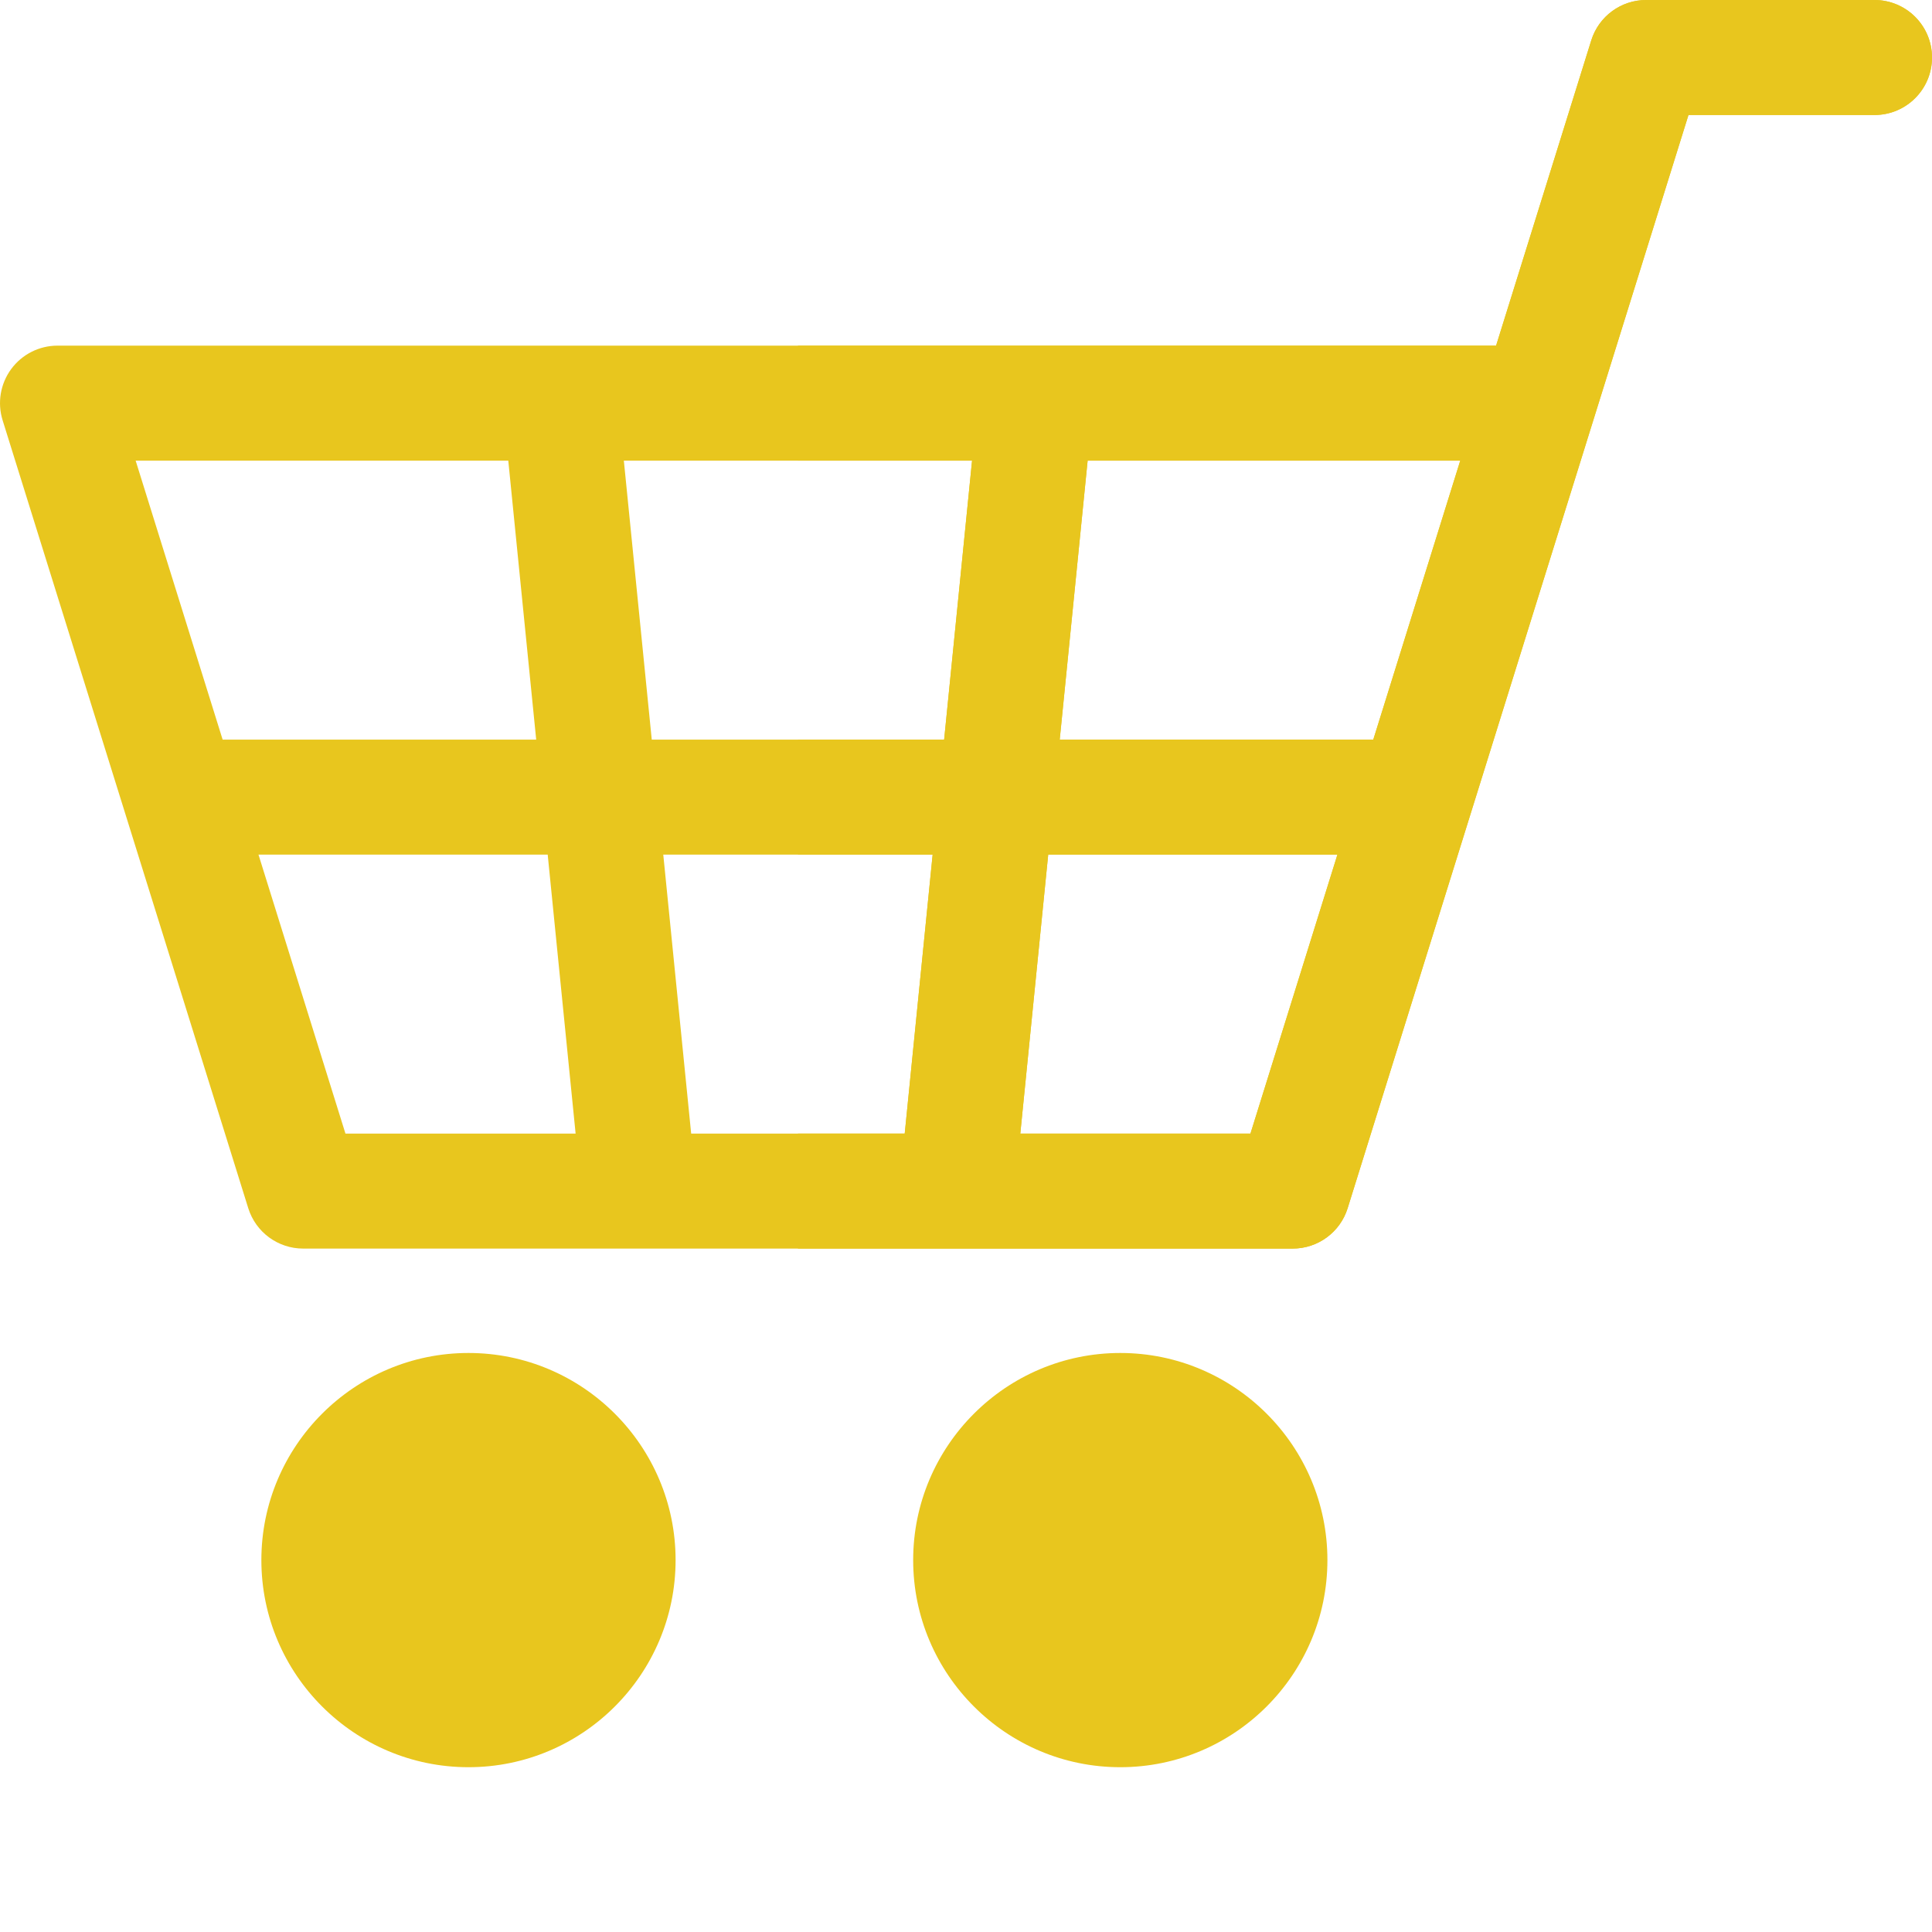
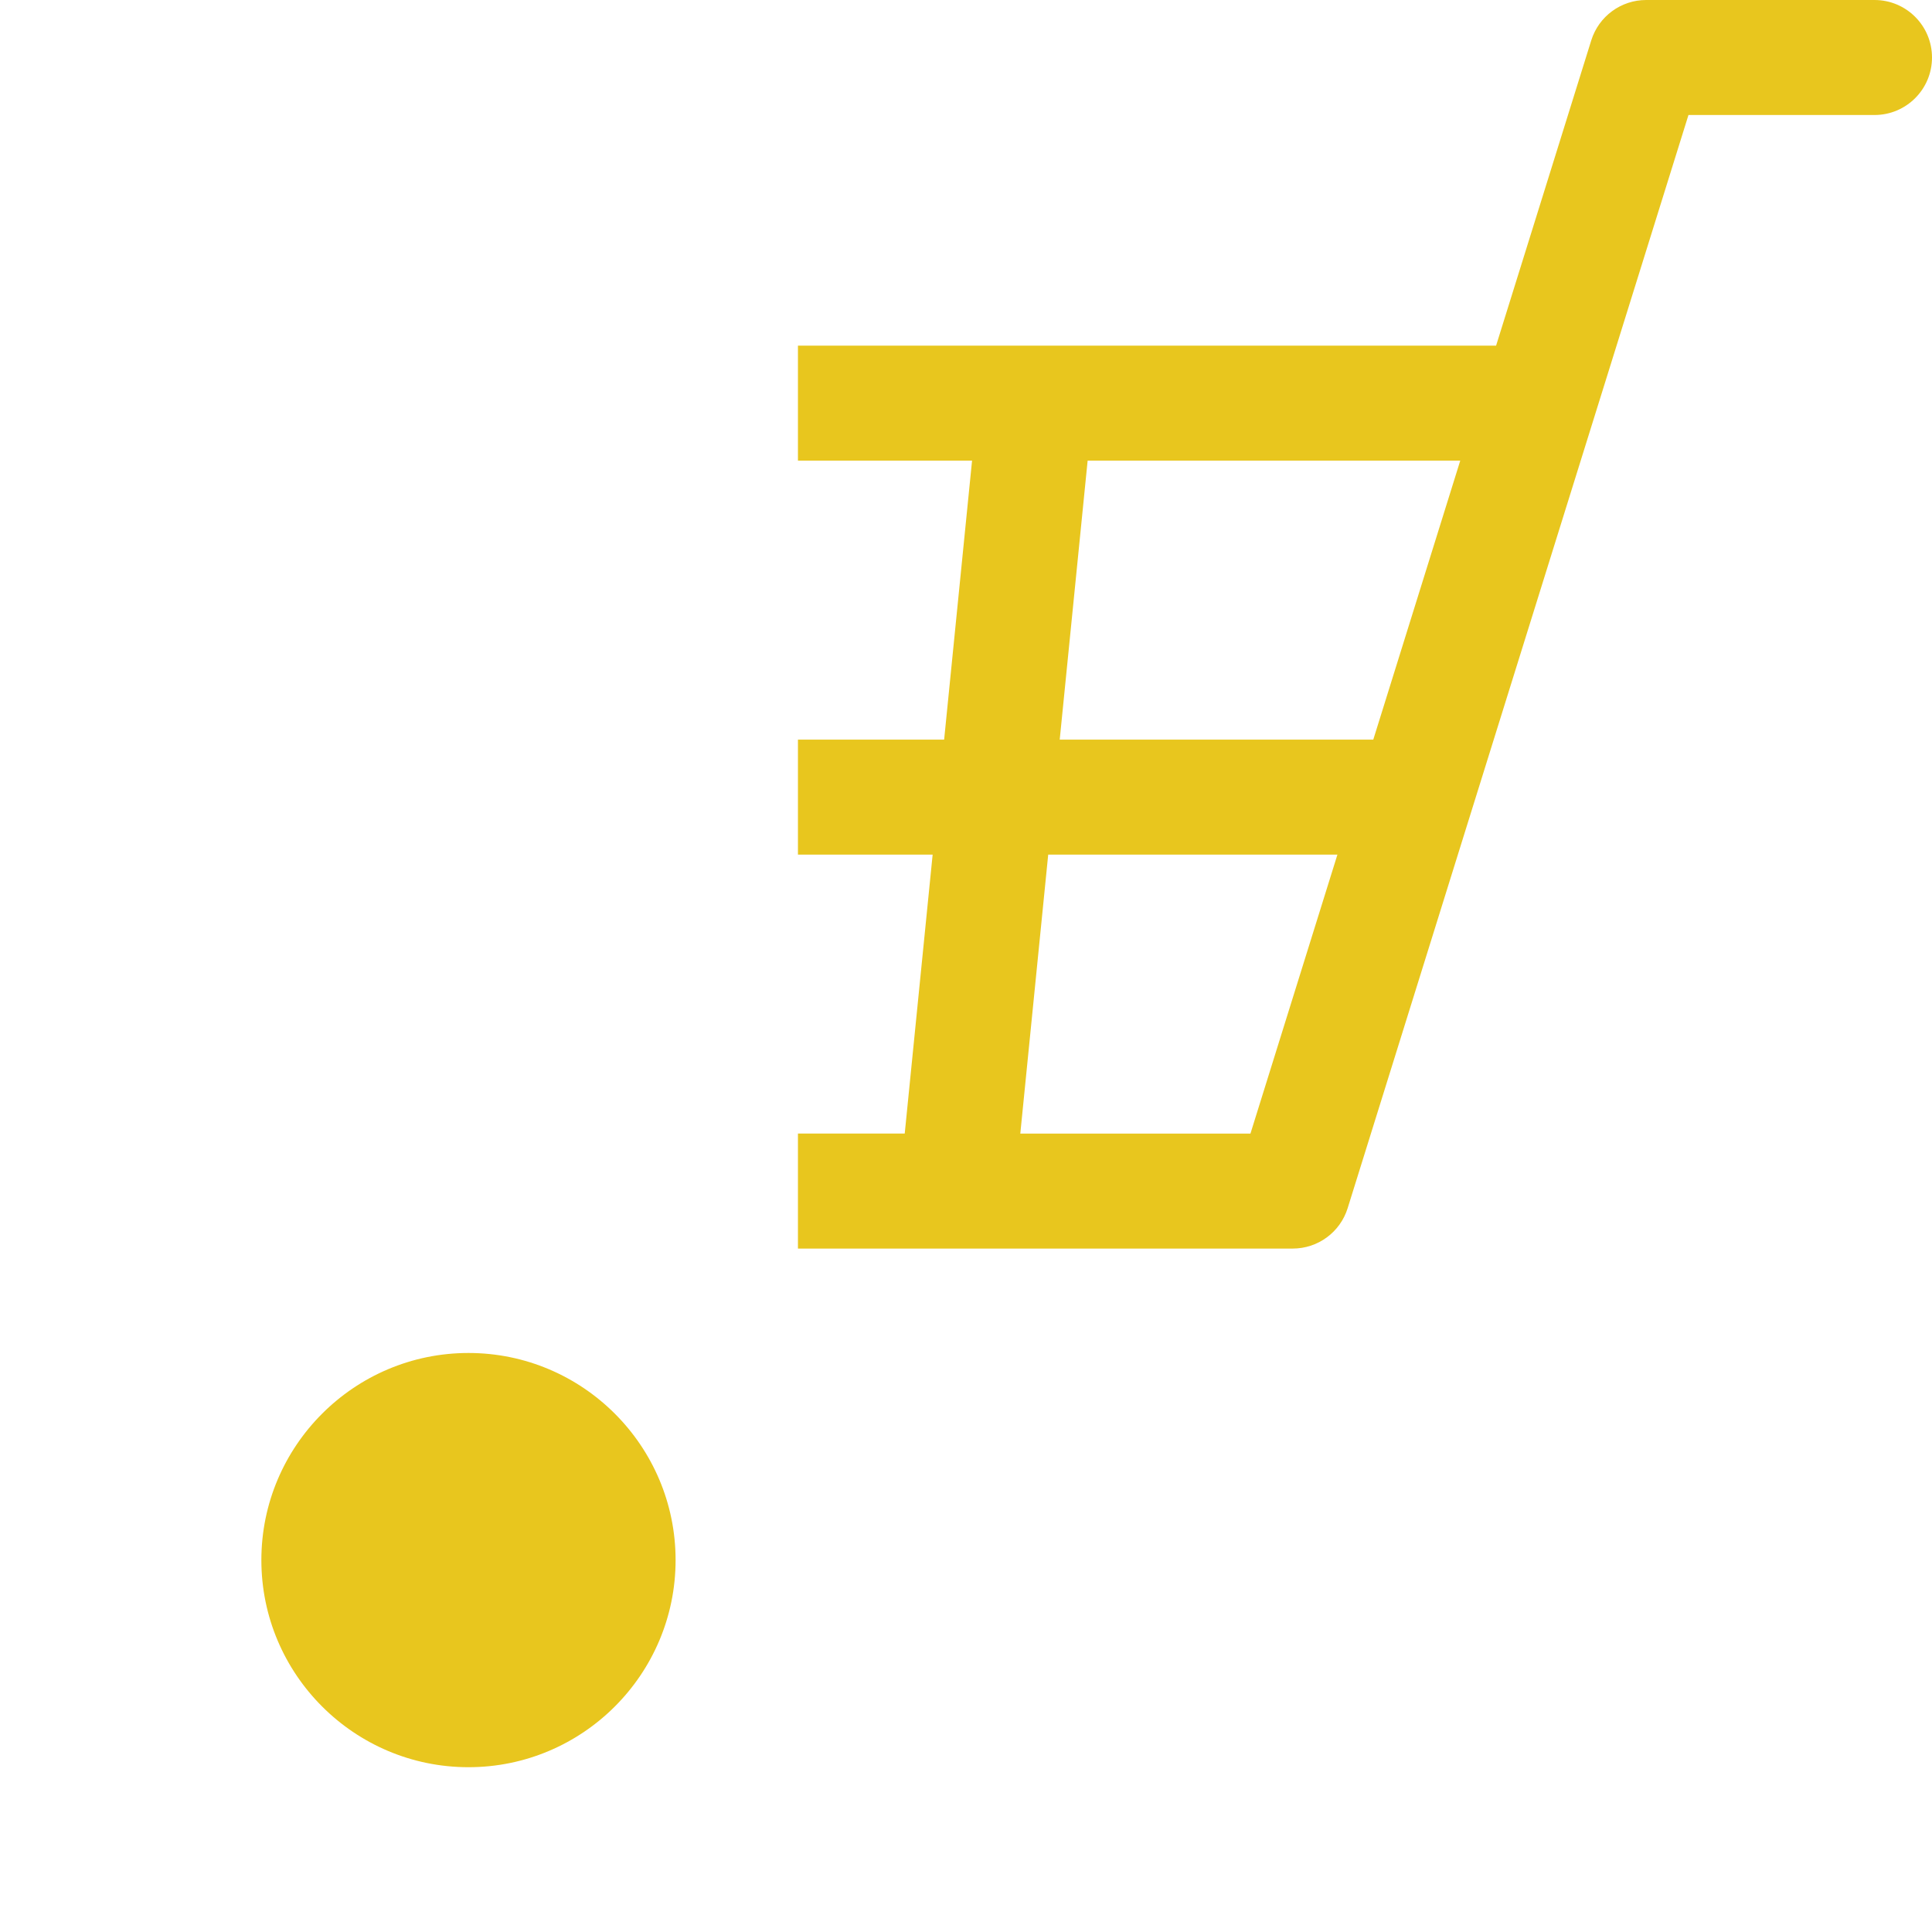
<svg xmlns="http://www.w3.org/2000/svg" version="1.1" id="Layer_1" x="0px" y="0px" width="512px" height="512px" viewBox="0 0 512 512" enable-background="new 0 0 512 512" xml:space="preserve">
  <g>
-     <path fill="#E8C61E" d="M296.887,468.328c-30.262,0-54.887-24.621-54.887-54.887s24.625-54.887,54.887-54.887   c30.266,0,54.891,24.621,54.891,54.887S327.152,468.328,296.887,468.328z" />
    <path fill="#E8C61E" d="M124.152,468.328c-30.266,0-54.887-24.621-54.887-54.887s24.621-54.887,54.887-54.887   s54.887,24.621,54.887,54.887S154.418,468.328,124.152,468.328z" />
-     <path fill="#E8C61E" d="M496.762,0h-60.516c-6.668,0-12.559,4.336-14.547,10.703L396.48,91.598H15.238   c-4.844,0-9.402,2.305-12.273,6.207c-2.871,3.906-3.715,8.941-2.273,13.566l65.098,208.812c1.984,6.367,7.879,10.703,14.547,10.703   h262.258c6.668,0,12.563-4.34,14.547-10.703l64.992-208.468c0.074-0.223,0.145-0.449,0.211-0.676l25.113-80.563h49.305   c8.418,0,15.238-6.824,15.238-15.238S505.18,0,496.762,0z M172.723,196.004l-7.398-73.929h92.281l-7.398,73.929H172.723z    M247.16,226.48l-7.398,73.93h-56.594l-7.395-73.93H247.16z M134.699,122.075l7.398,73.929H59l-23.051-73.929H134.699z    M68.5,226.48h76.645l7.398,73.93H91.547L68.5,226.48z M331.383,300.41h-60.992l7.395-73.93h76.645L331.383,300.41z    M363.934,196.004h-83.098l7.398-73.929h98.746L363.934,196.004z" />
    <path fill="#E8C61E" d="M496.762,0h-60.516c-6.668,0-12.559,4.336-14.547,10.703L396.48,91.598H211.465v30.477h46.141   l-7.398,73.929h-38.742v30.477h35.695l-7.398,73.926h-28.297v30.477h131.129c6.668,0,12.563-4.336,14.547-10.699l64.992-208.468   c0.074-0.223,0.145-0.449,0.211-0.676l25.117-80.563h49.301c8.418,0,15.238-6.824,15.238-15.238C512,6.821,505.18,0,496.762,0z    M331.383,300.41h-60.992l7.395-73.93h76.645L331.383,300.41z M363.934,196.004h-83.098l7.398-73.929h98.746L363.934,196.004z" />
  </g>
</svg>